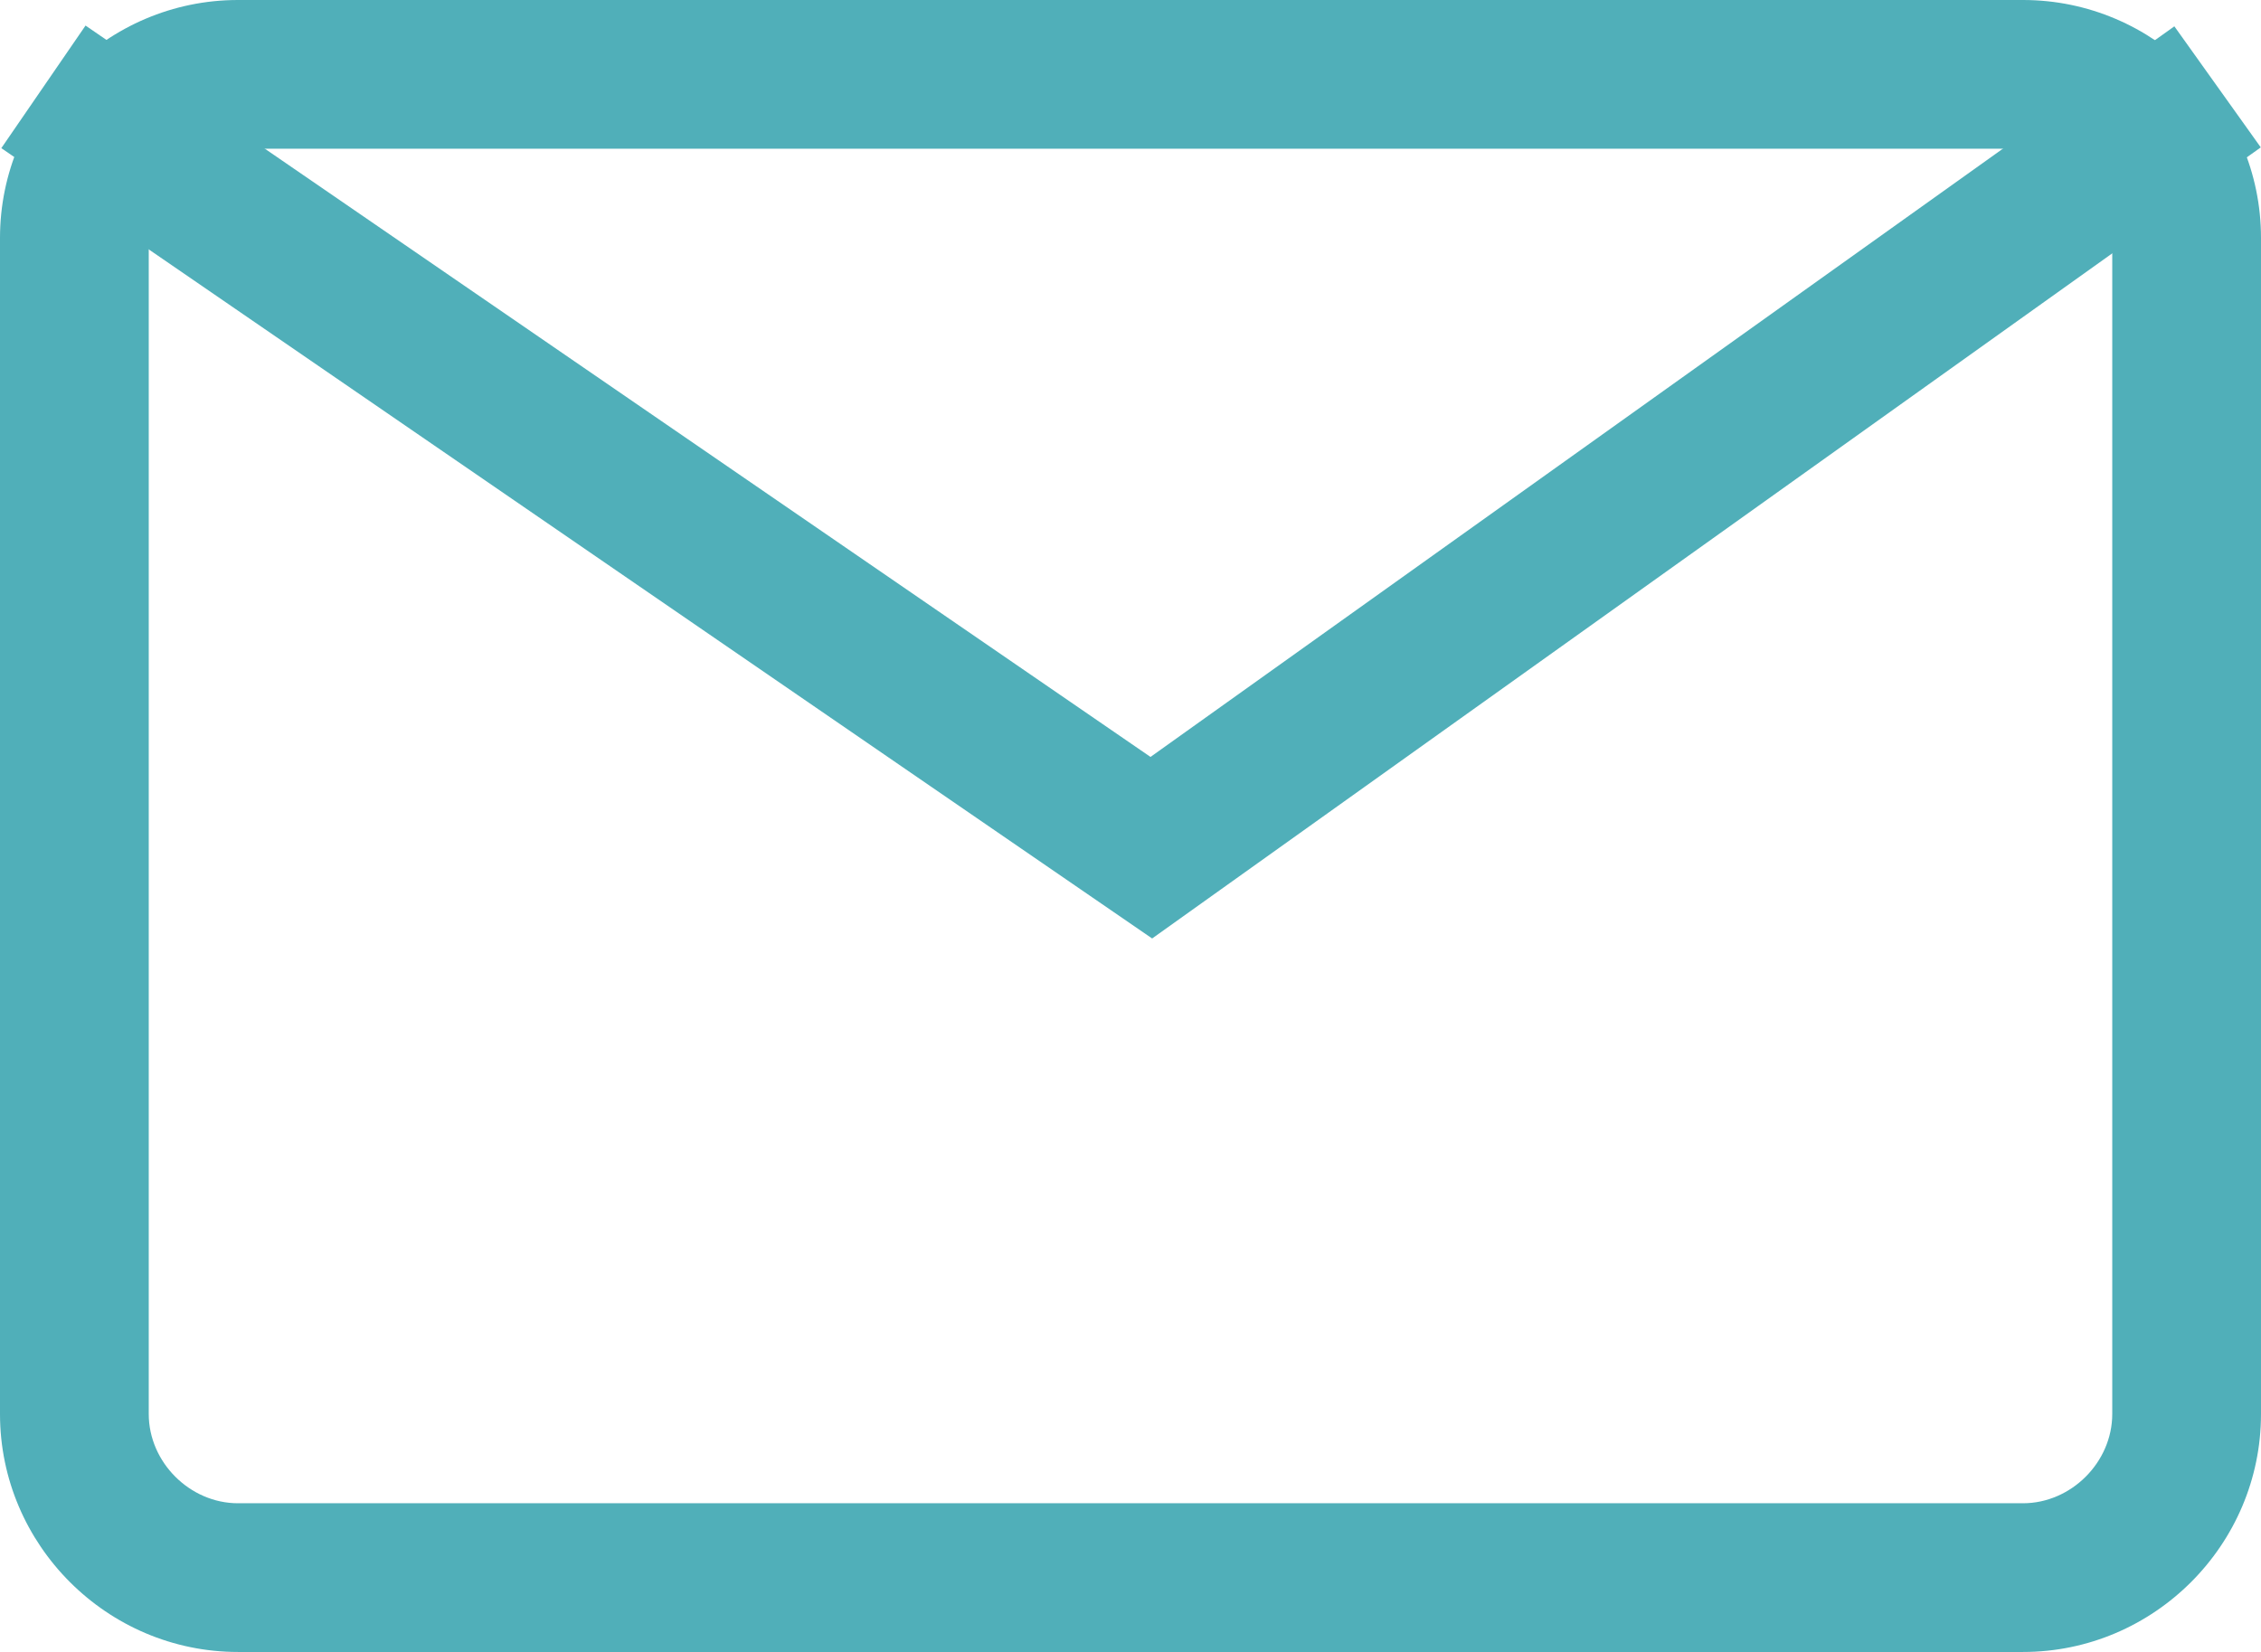
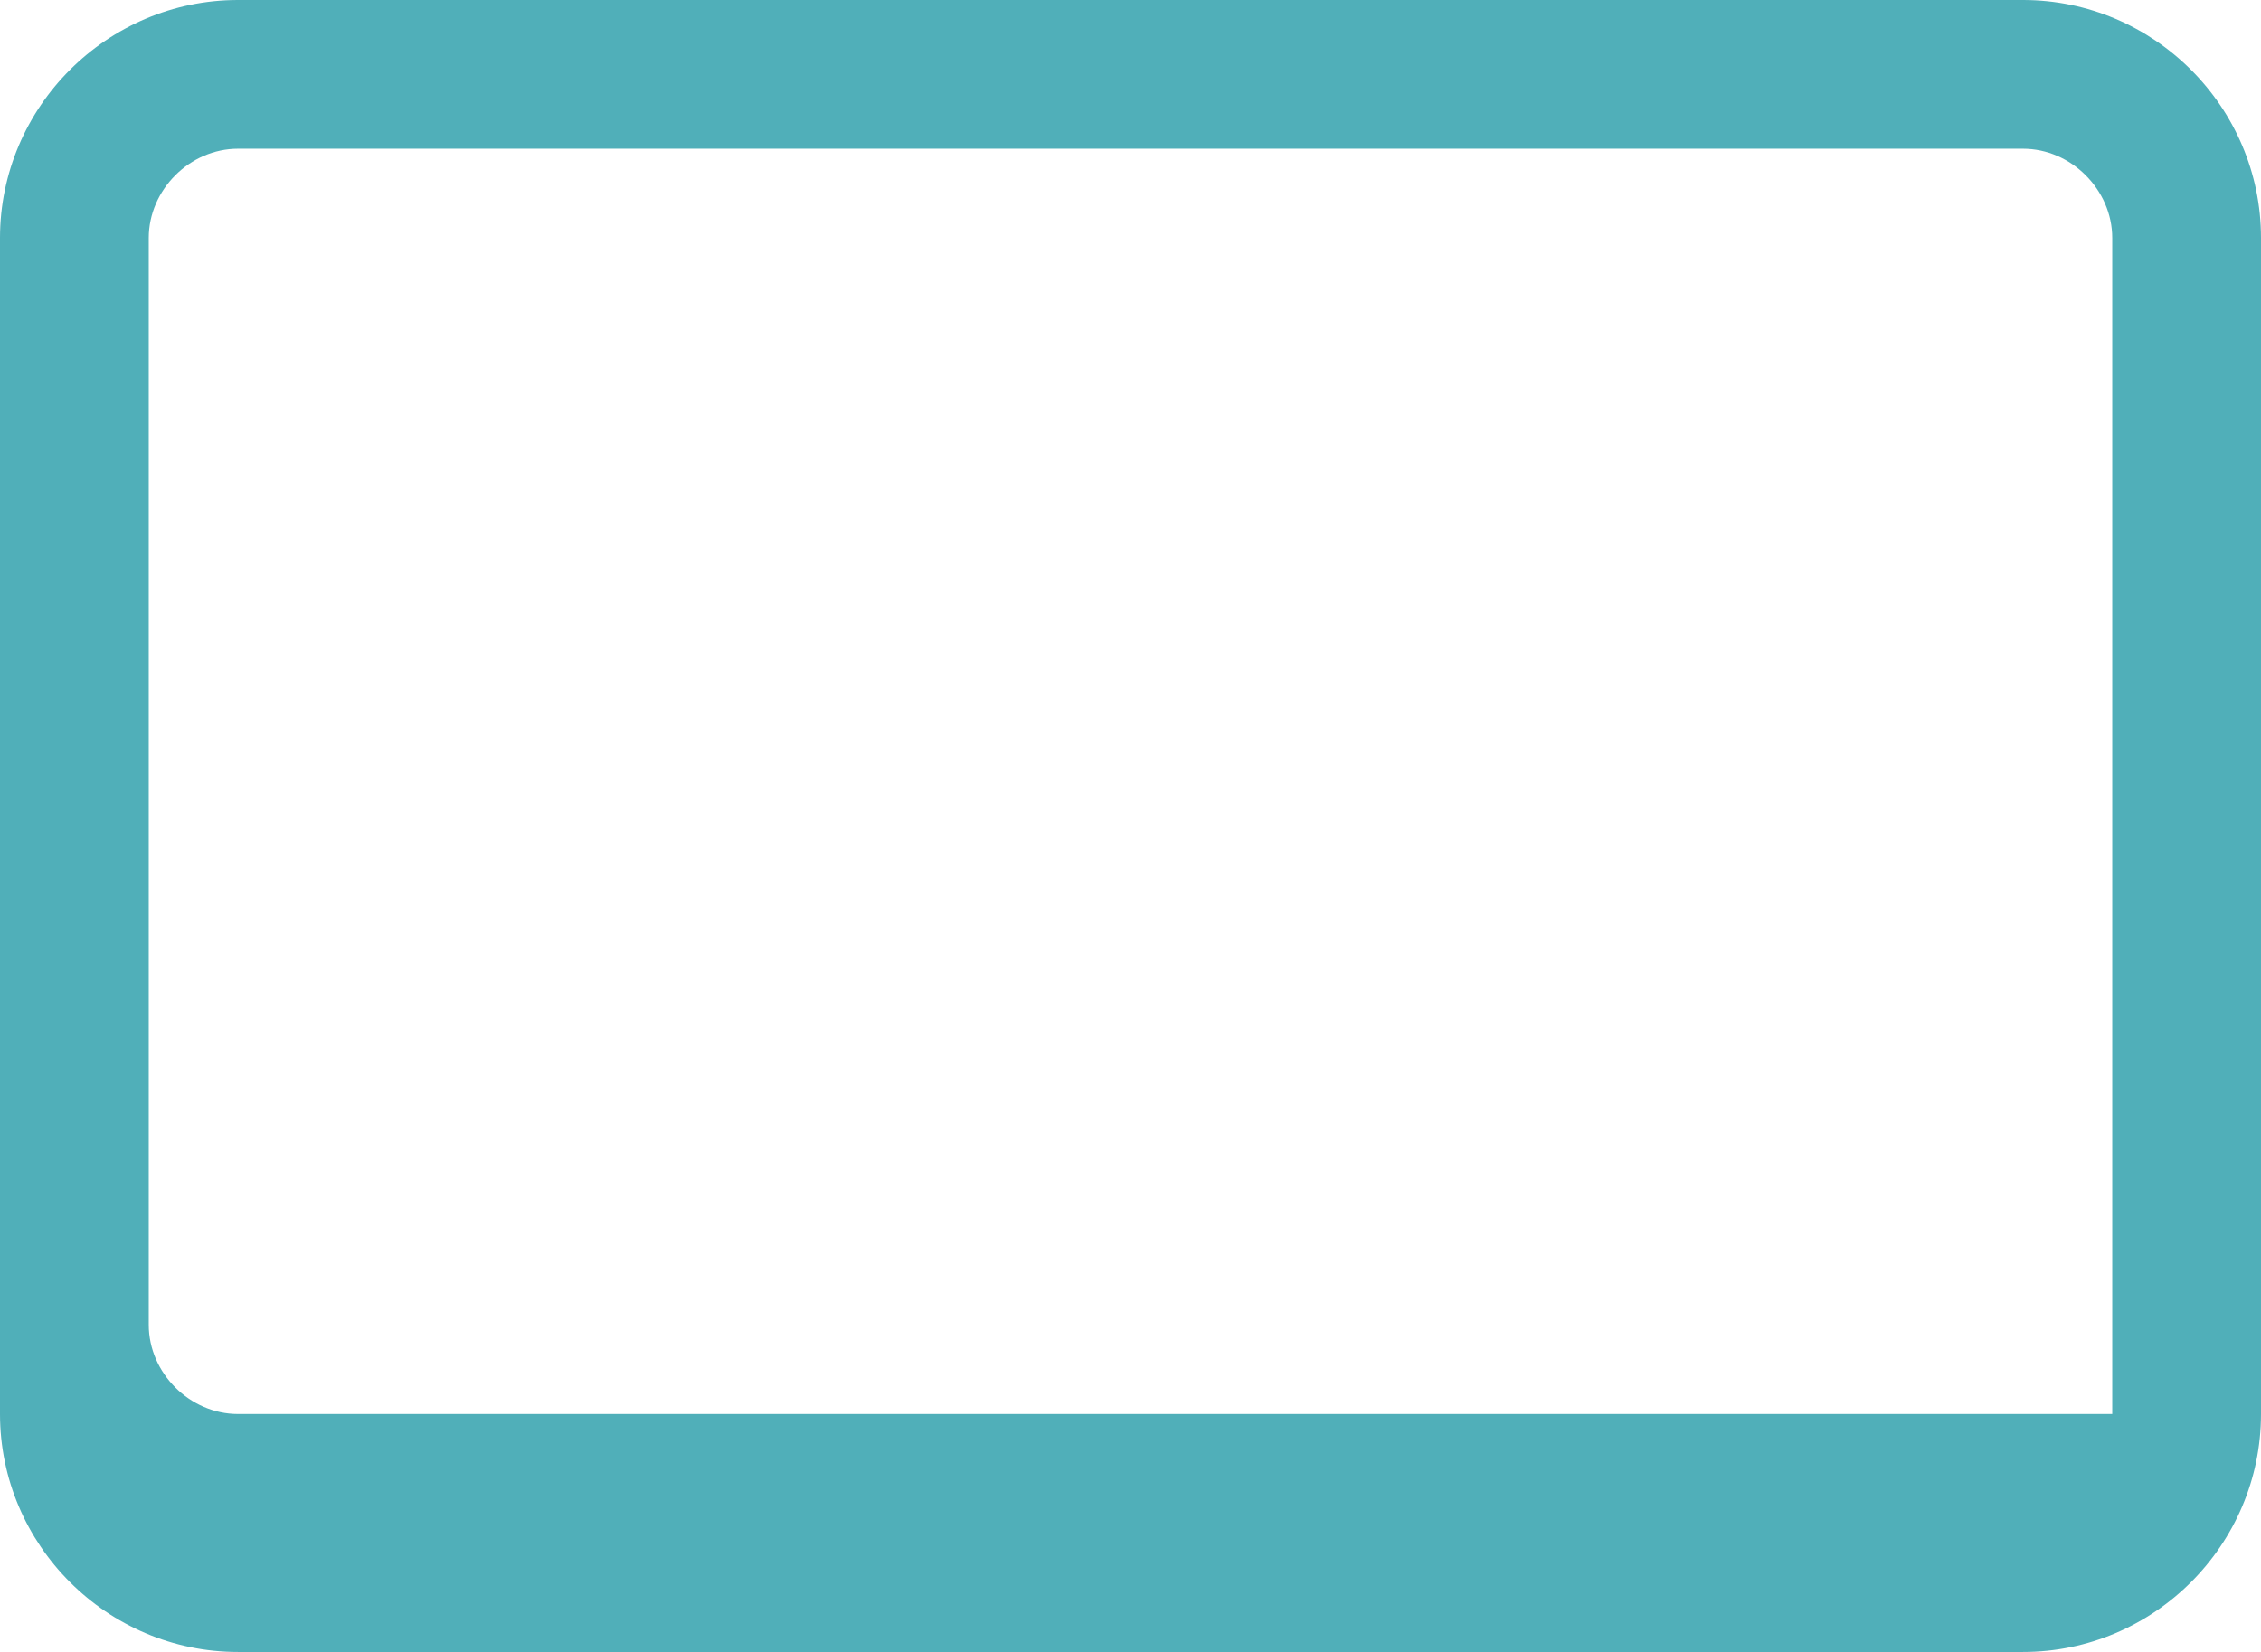
<svg xmlns="http://www.w3.org/2000/svg" id="_レイヤー_2" width="38" height="27.77" viewBox="0 0 38 27.77">
  <defs>
    <style>.cls-1{fill:none;stroke:#50afb9;stroke-miterlimit:10;stroke-width:2.5px;}.cls-2{fill:#50afb9;stroke-width:0px;}</style>
  </defs>
  <g id="_レイヤー_1-2">
-     <path class="cls-2" d="M34,2.5c.81,0,1.5.69,1.5,1.5v19.77c0,.81-.69,1.5-1.5,1.5H4c-.81,0-1.5-.69-1.5-1.5V4c0-.81.69-1.5,1.5-1.5h30M34,0H4C1.8,0,0,1.8,0,4v19.77c0,2.2,1.8,4,4,4h30c2.2,0,4-1.8,4-4V4c0-2.2-1.8-4-4-4h0Z" />
-     <polyline class="cls-1" points=".73 1.46 19.35 14.25 37.27 1.46" />
+     <path class="cls-2" d="M34,2.5c.81,0,1.5.69,1.5,1.5v19.77H4c-.81,0-1.5-.69-1.5-1.5V4c0-.81.69-1.5,1.5-1.5h30M34,0H4C1.8,0,0,1.8,0,4v19.77c0,2.2,1.8,4,4,4h30c2.2,0,4-1.8,4-4V4c0-2.2-1.8-4-4-4h0Z" />
  </g>
</svg>